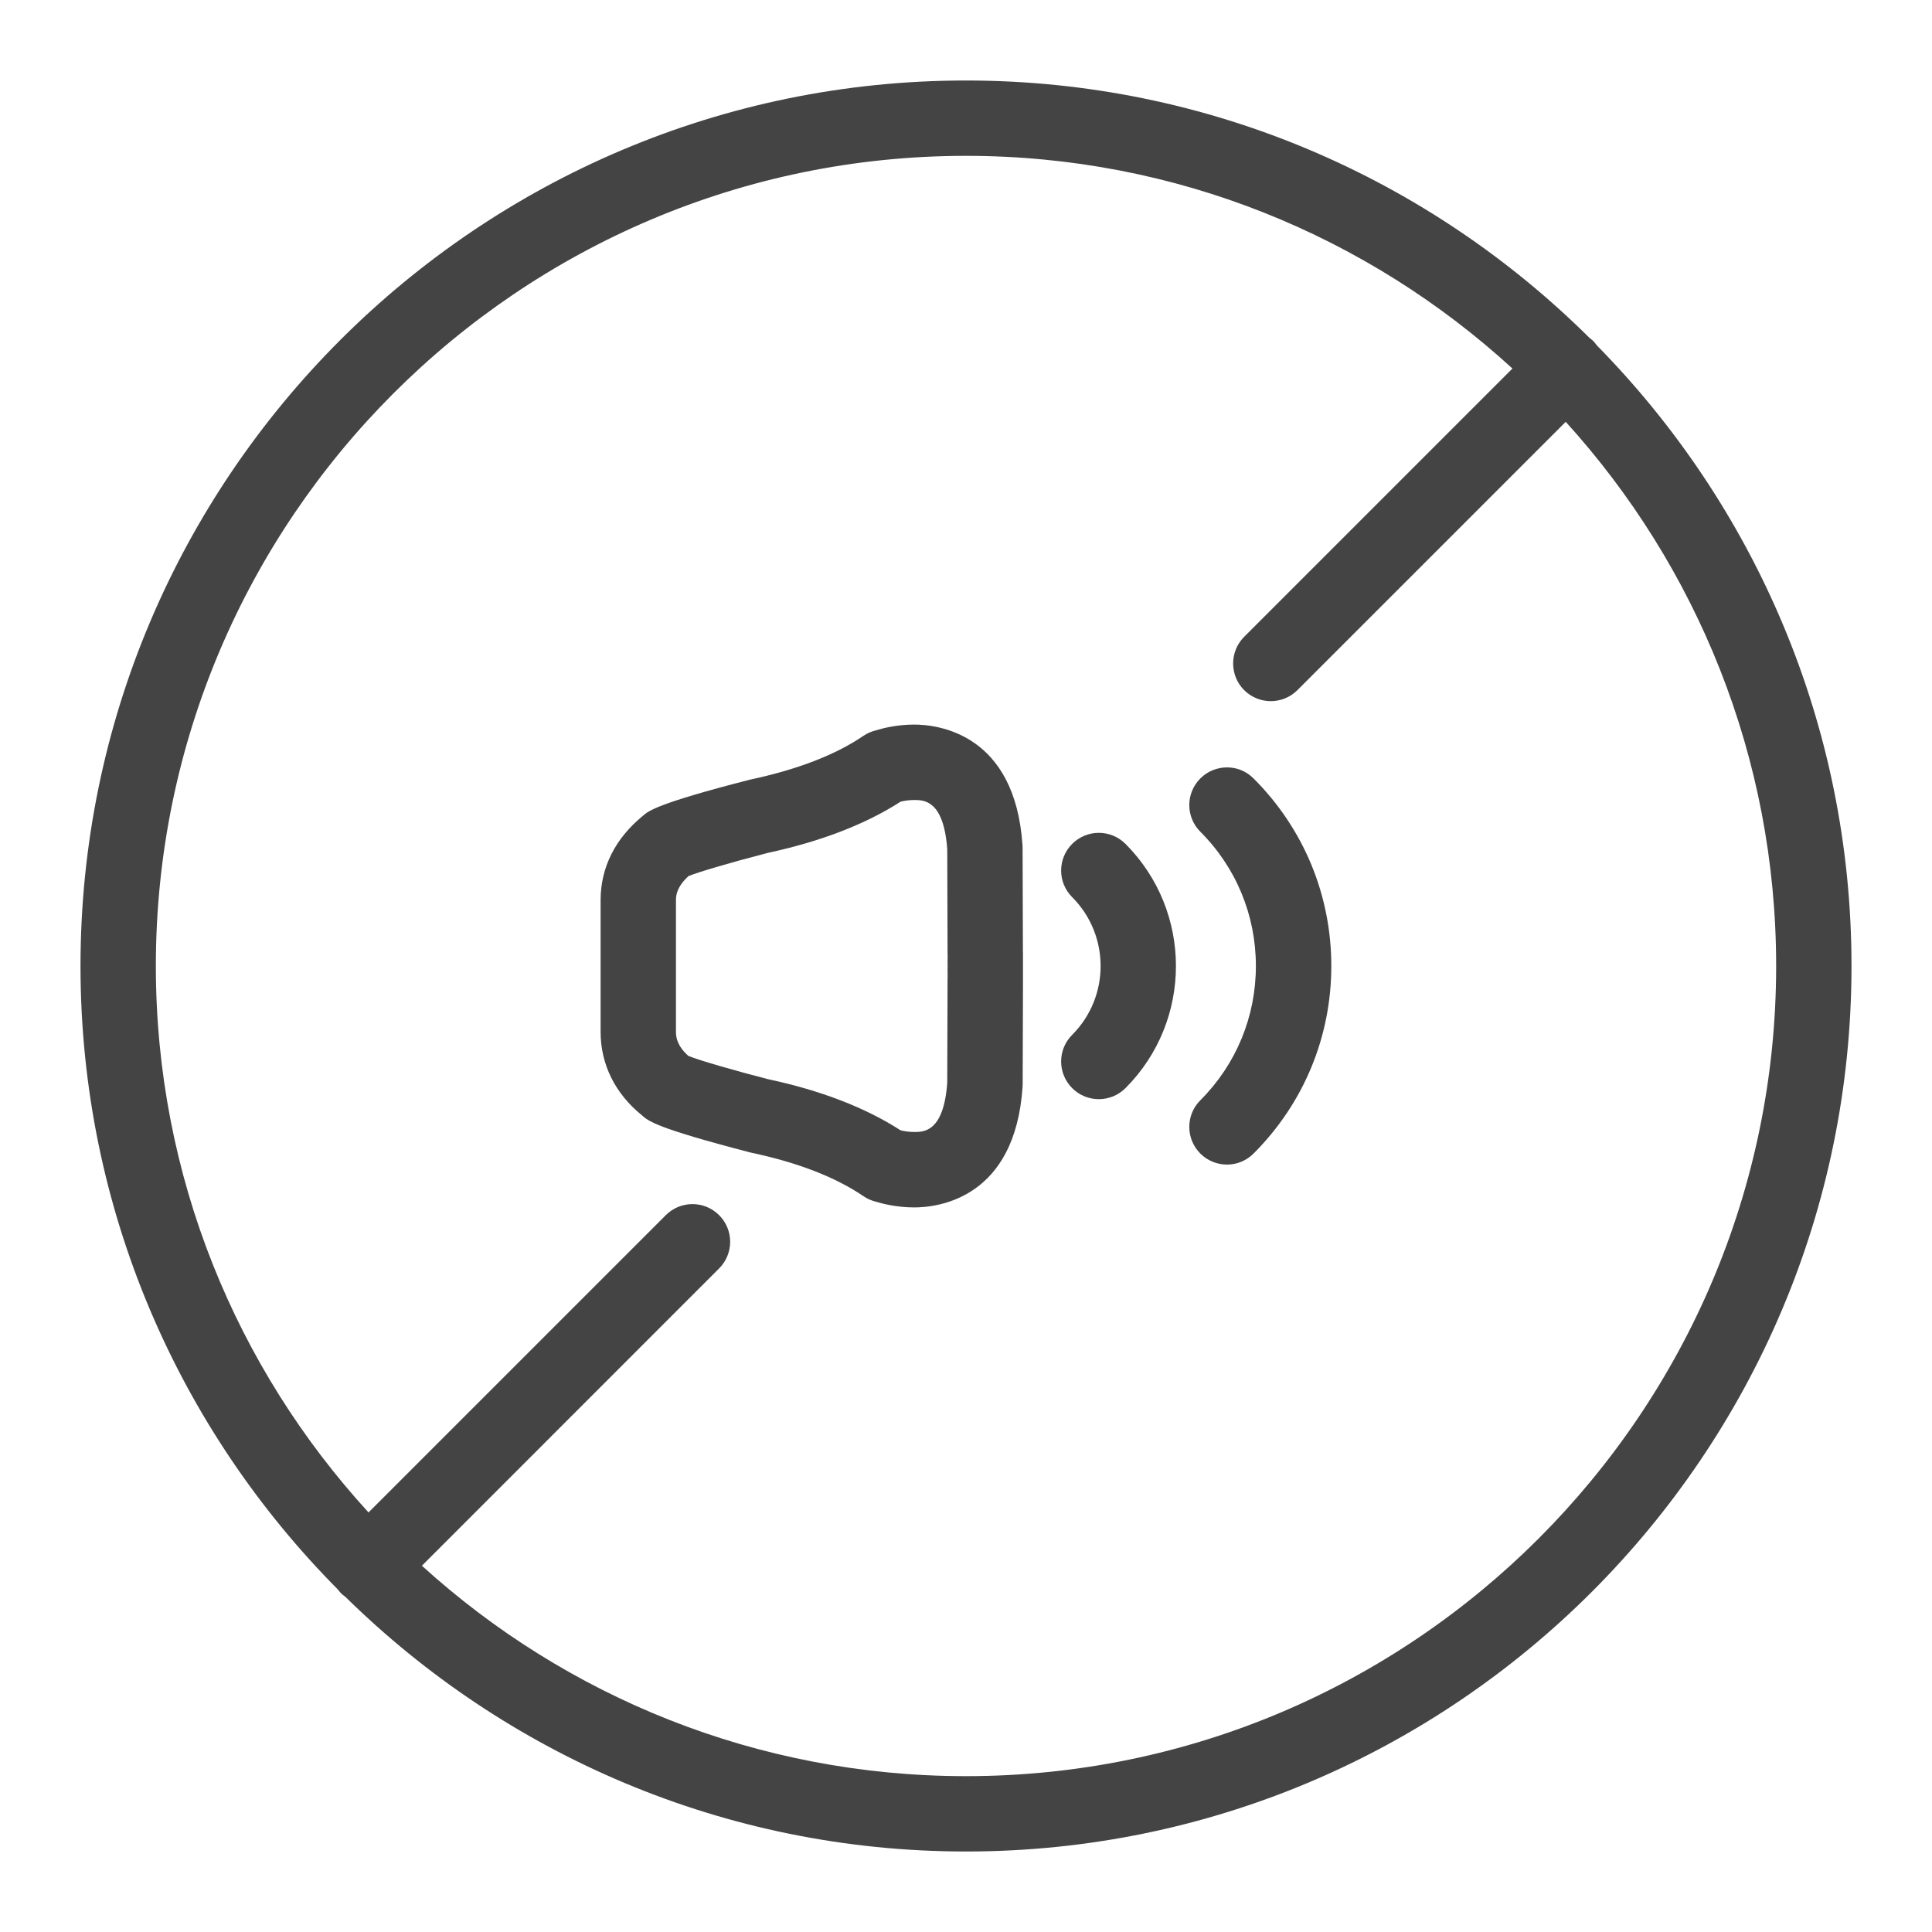
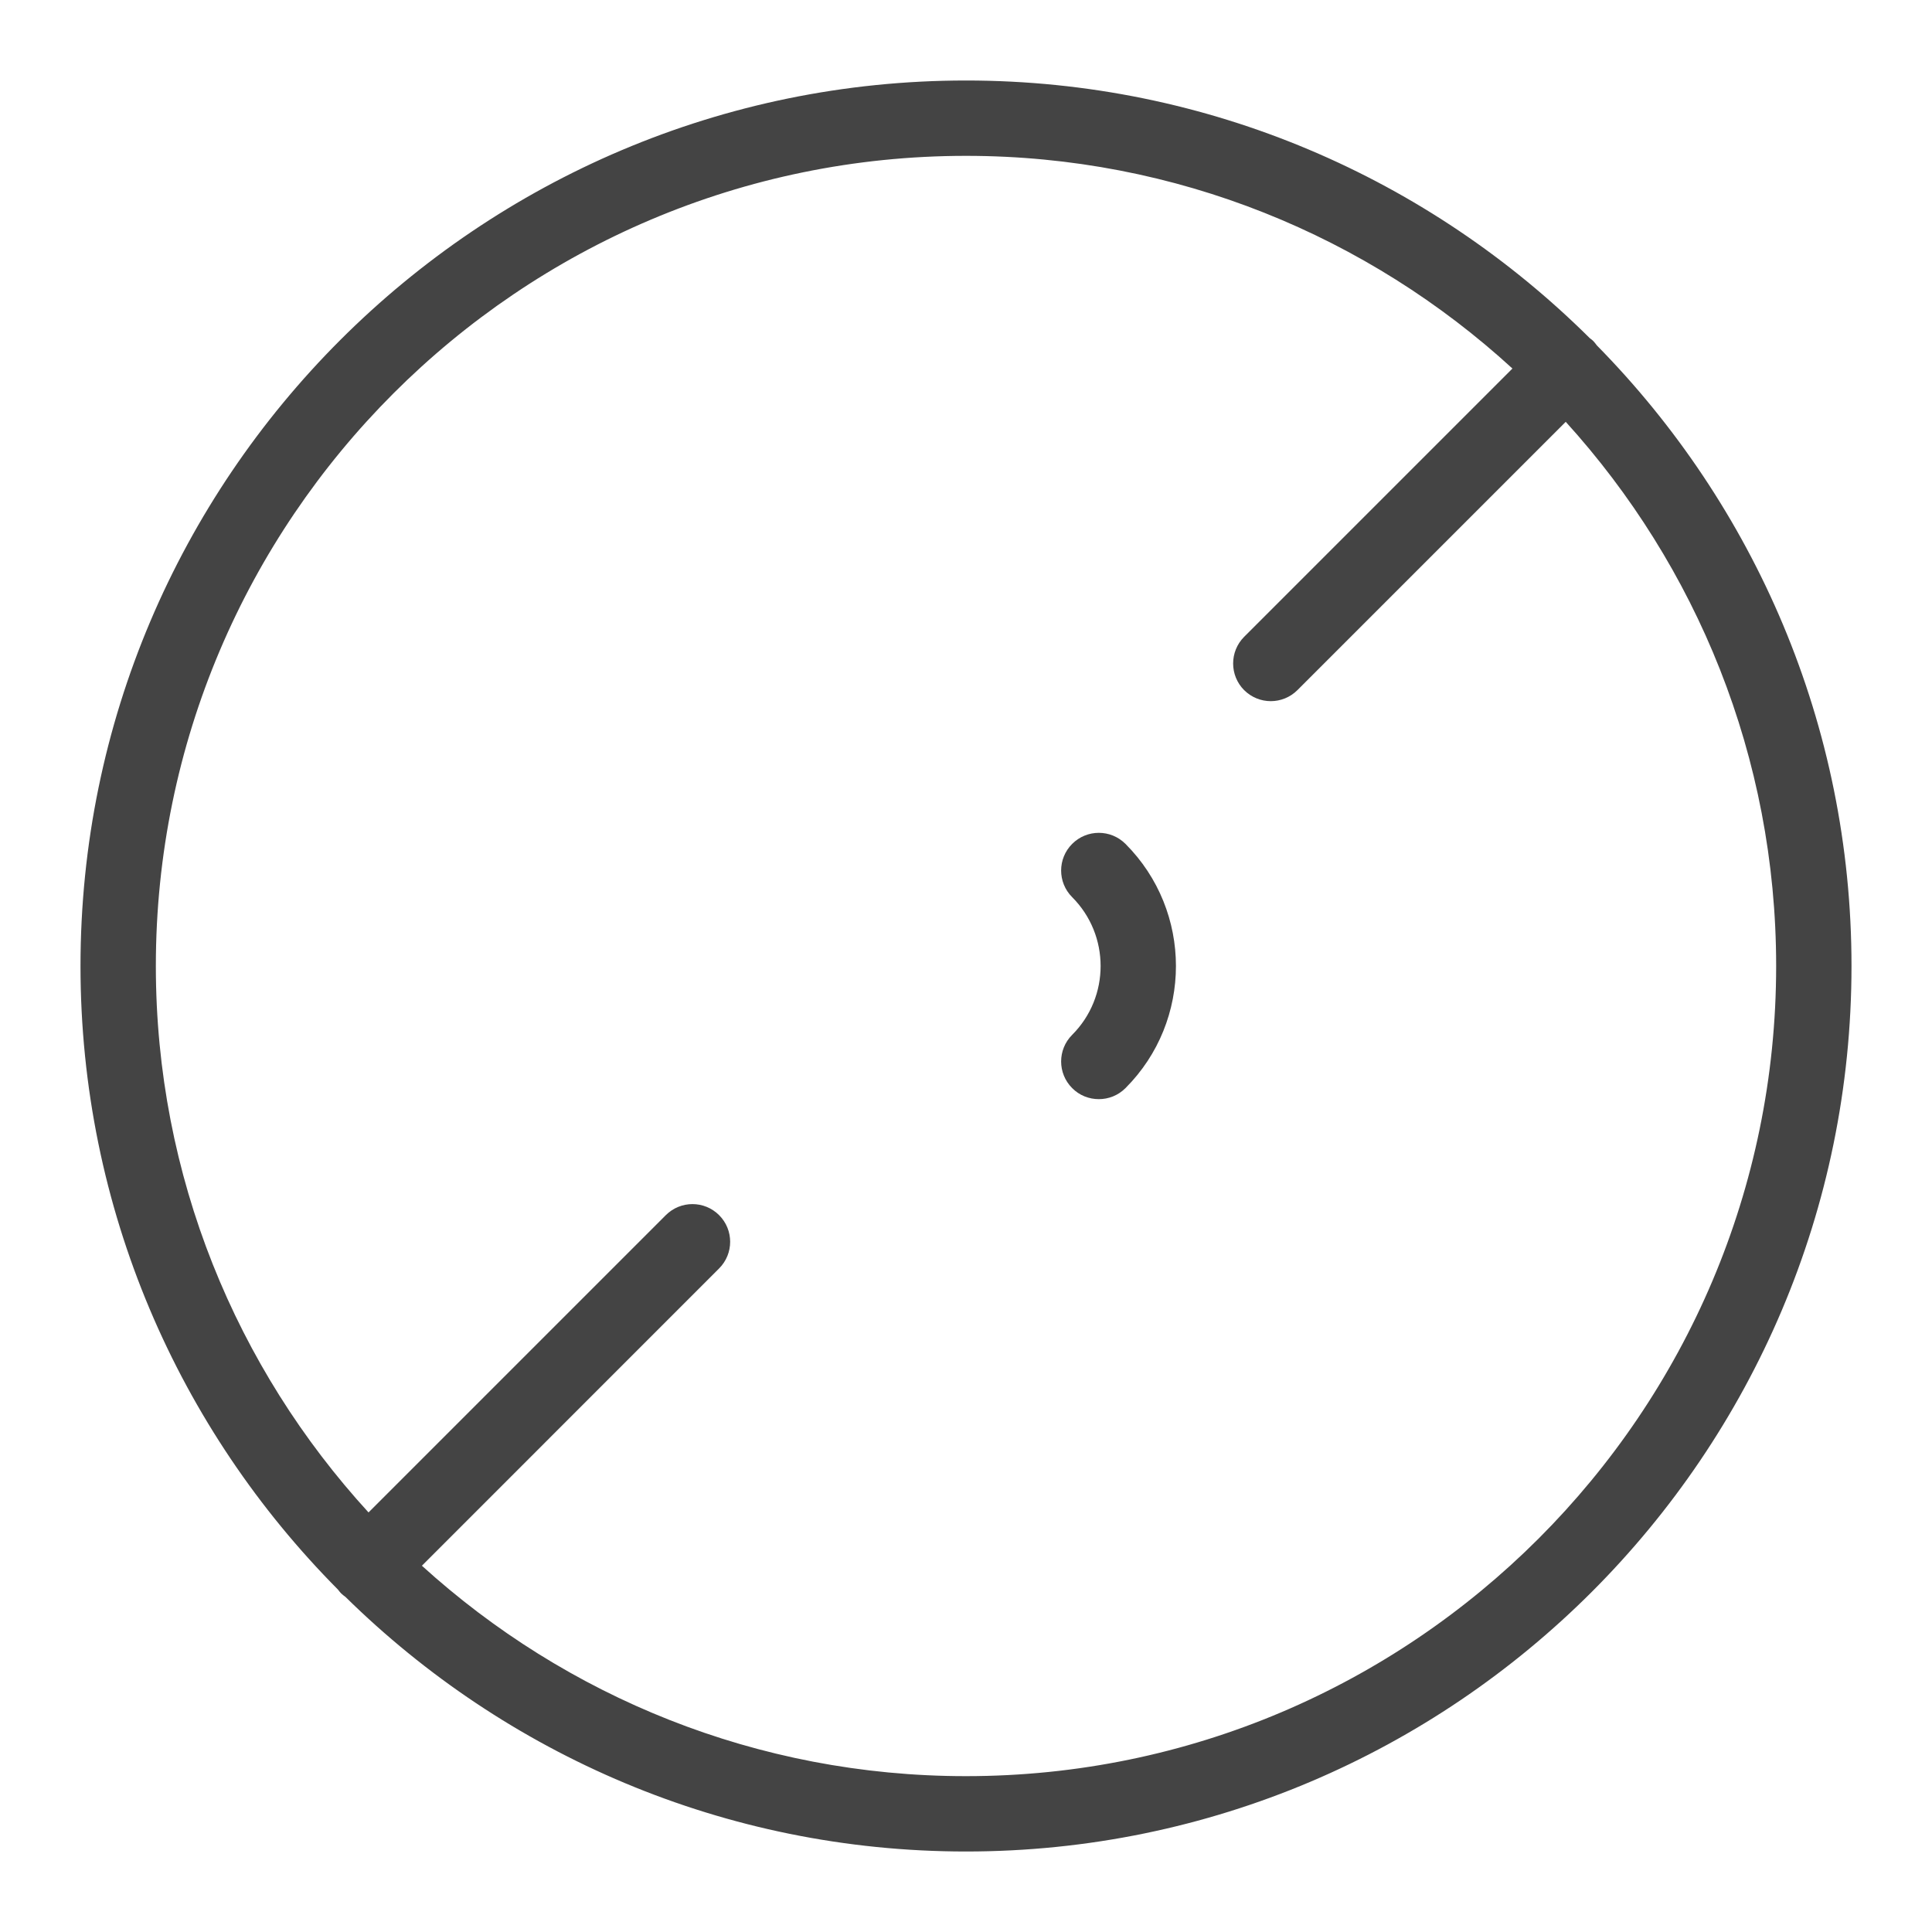
<svg xmlns="http://www.w3.org/2000/svg" width="24" height="24" viewBox="0 0 24 24" fill="none">
-   <path fill-rule="evenodd" clip-rule="evenodd" d="M14.911 9.67C14.728 9.853 14.728 10.149 14.911 10.332C15.356 10.777 15.601 11.37 15.601 12C15.601 12.63 15.356 13.223 14.911 13.668C14.728 13.851 14.728 14.147 14.911 14.33C15.002 14.421 15.122 14.467 15.242 14.467C15.361 14.467 15.481 14.421 15.572 14.33C16.195 13.707 16.538 12.88 16.538 12C16.538 11.12 16.195 10.292 15.572 9.67C15.39 9.487 15.094 9.487 14.911 9.67Z" fill="#444444" />
  <path fill-rule="evenodd" clip-rule="evenodd" d="M13.319 10.483C13.136 10.666 13.136 10.962 13.319 11.145C13.79 11.617 13.79 12.384 13.319 12.855C13.136 13.038 13.136 13.334 13.319 13.517C13.41 13.609 13.53 13.654 13.65 13.654C13.77 13.654 13.889 13.609 13.981 13.517C14.817 12.681 14.817 11.32 13.981 10.483C13.798 10.3 13.502 10.3 13.319 10.483Z" fill="#444444" />
-   <path fill-rule="evenodd" clip-rule="evenodd" d="M12.703 10.532L12.707 11.818L12.708 11.847L12.708 11.958L12.708 11.998L12.708 12.047L12.708 12.154C12.708 12.164 12.708 12.173 12.708 12.182L12.704 13.468C12.704 13.478 12.703 13.488 12.703 13.497C12.612 14.891 11.65 14.999 11.357 14.999C11.141 14.999 10.962 14.953 10.877 14.927C10.825 14.914 10.774 14.892 10.727 14.86C10.381 14.624 9.912 14.442 9.332 14.319C9.323 14.317 9.315 14.315 9.308 14.313C8.15 14.012 8.055 13.927 7.972 13.853L7.972 13.853C7.643 13.586 7.461 13.224 7.461 12.819V11.181C7.461 10.776 7.643 10.414 7.988 10.133C8.049 10.078 8.156 9.982 9.313 9.686C9.912 9.558 10.381 9.376 10.727 9.14C10.775 9.108 10.826 9.086 10.88 9.073C10.966 9.046 11.142 9.001 11.357 9.001C11.649 9.001 12.611 9.11 12.702 10.503C12.703 10.513 12.703 10.522 12.703 10.532ZM11.771 12.046L11.772 11.997L11.771 11.959L11.772 11.868C11.771 11.861 11.771 11.853 11.771 11.846L11.767 10.55C11.723 9.938 11.476 9.938 11.357 9.938C11.287 9.938 11.224 9.949 11.187 9.959C10.752 10.239 10.197 10.453 9.537 10.595C9.025 10.728 8.668 10.836 8.553 10.883C8.413 11.012 8.397 11.113 8.397 11.181V12.819C8.397 12.889 8.414 12.994 8.551 13.117C8.693 13.175 9.162 13.309 9.545 13.407C10.193 13.545 10.75 13.759 11.187 14.041C11.224 14.05 11.286 14.062 11.357 14.062C11.476 14.062 11.723 14.062 11.767 13.45L11.771 12.154C11.771 12.146 11.771 12.139 11.772 12.132L11.771 12.046Z" fill="#444444" />
  <path fill-rule="evenodd" clip-rule="evenodd" d="M19.833 4.286L19.835 4.289C21.791 6.276 23 8.999 23 12C23 18.065 18.065 23 12 23C9 23 6.277 21.791 4.291 19.837C4.272 19.823 4.253 19.809 4.236 19.792C4.226 19.782 4.217 19.77 4.208 19.759C4.205 19.755 4.202 19.751 4.199 19.747C2.223 17.757 1 15.019 1 12C1 5.934 5.935 1 12 1C15.02 1 17.759 2.224 19.748 4.2C19.753 4.204 19.757 4.207 19.761 4.21C19.772 4.218 19.782 4.226 19.792 4.236C19.808 4.252 19.82 4.269 19.833 4.286ZM5.241 19.45C7.028 21.073 9.401 22.064 12 22.064C17.549 22.064 22.064 17.549 22.064 12C22.064 9.4 21.073 7.028 19.45 5.24L16.117 8.573C16.026 8.664 15.906 8.71 15.786 8.71C15.666 8.71 15.547 8.664 15.455 8.573C15.273 8.39 15.273 8.094 15.455 7.911L18.788 4.578C16.997 2.938 14.614 1.936 12 1.936C6.451 1.936 1.936 6.451 1.936 12C1.936 14.614 2.938 16.997 4.578 18.788L8.271 15.095C8.454 14.912 8.75 14.912 8.933 15.095C9.116 15.278 9.116 15.574 8.933 15.757L5.241 19.45Z" fill="#444444" />
</svg>